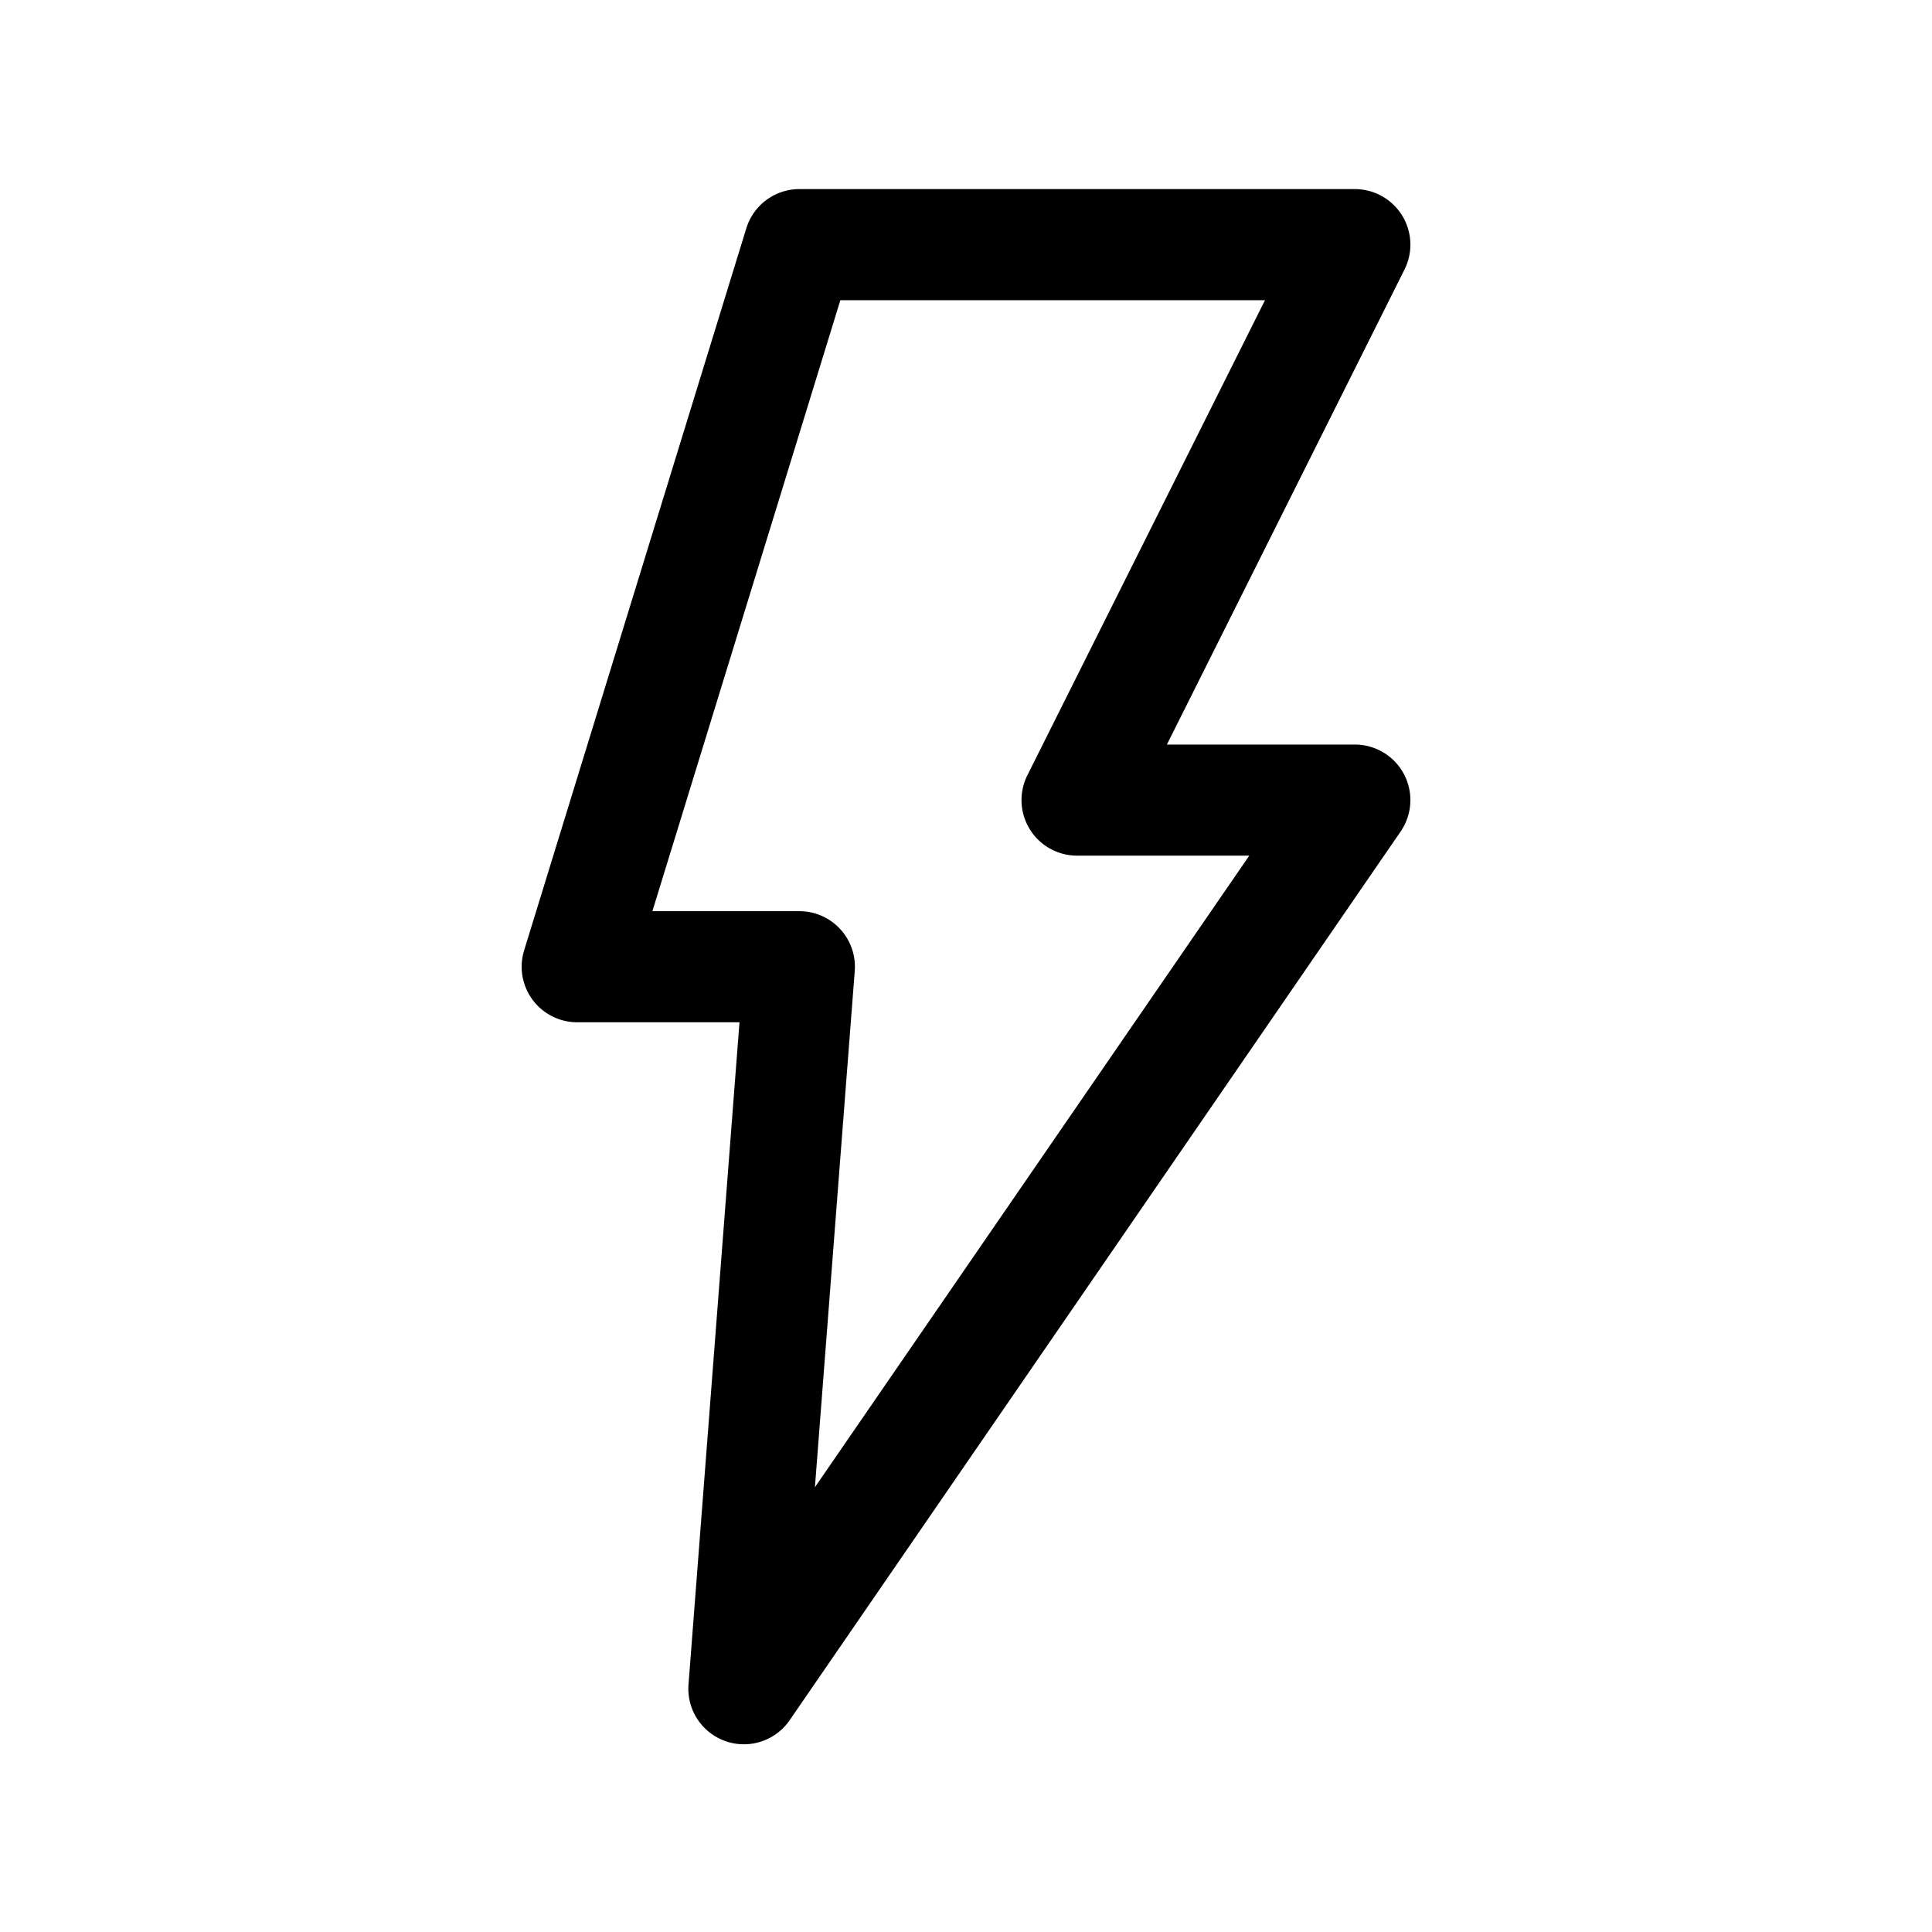
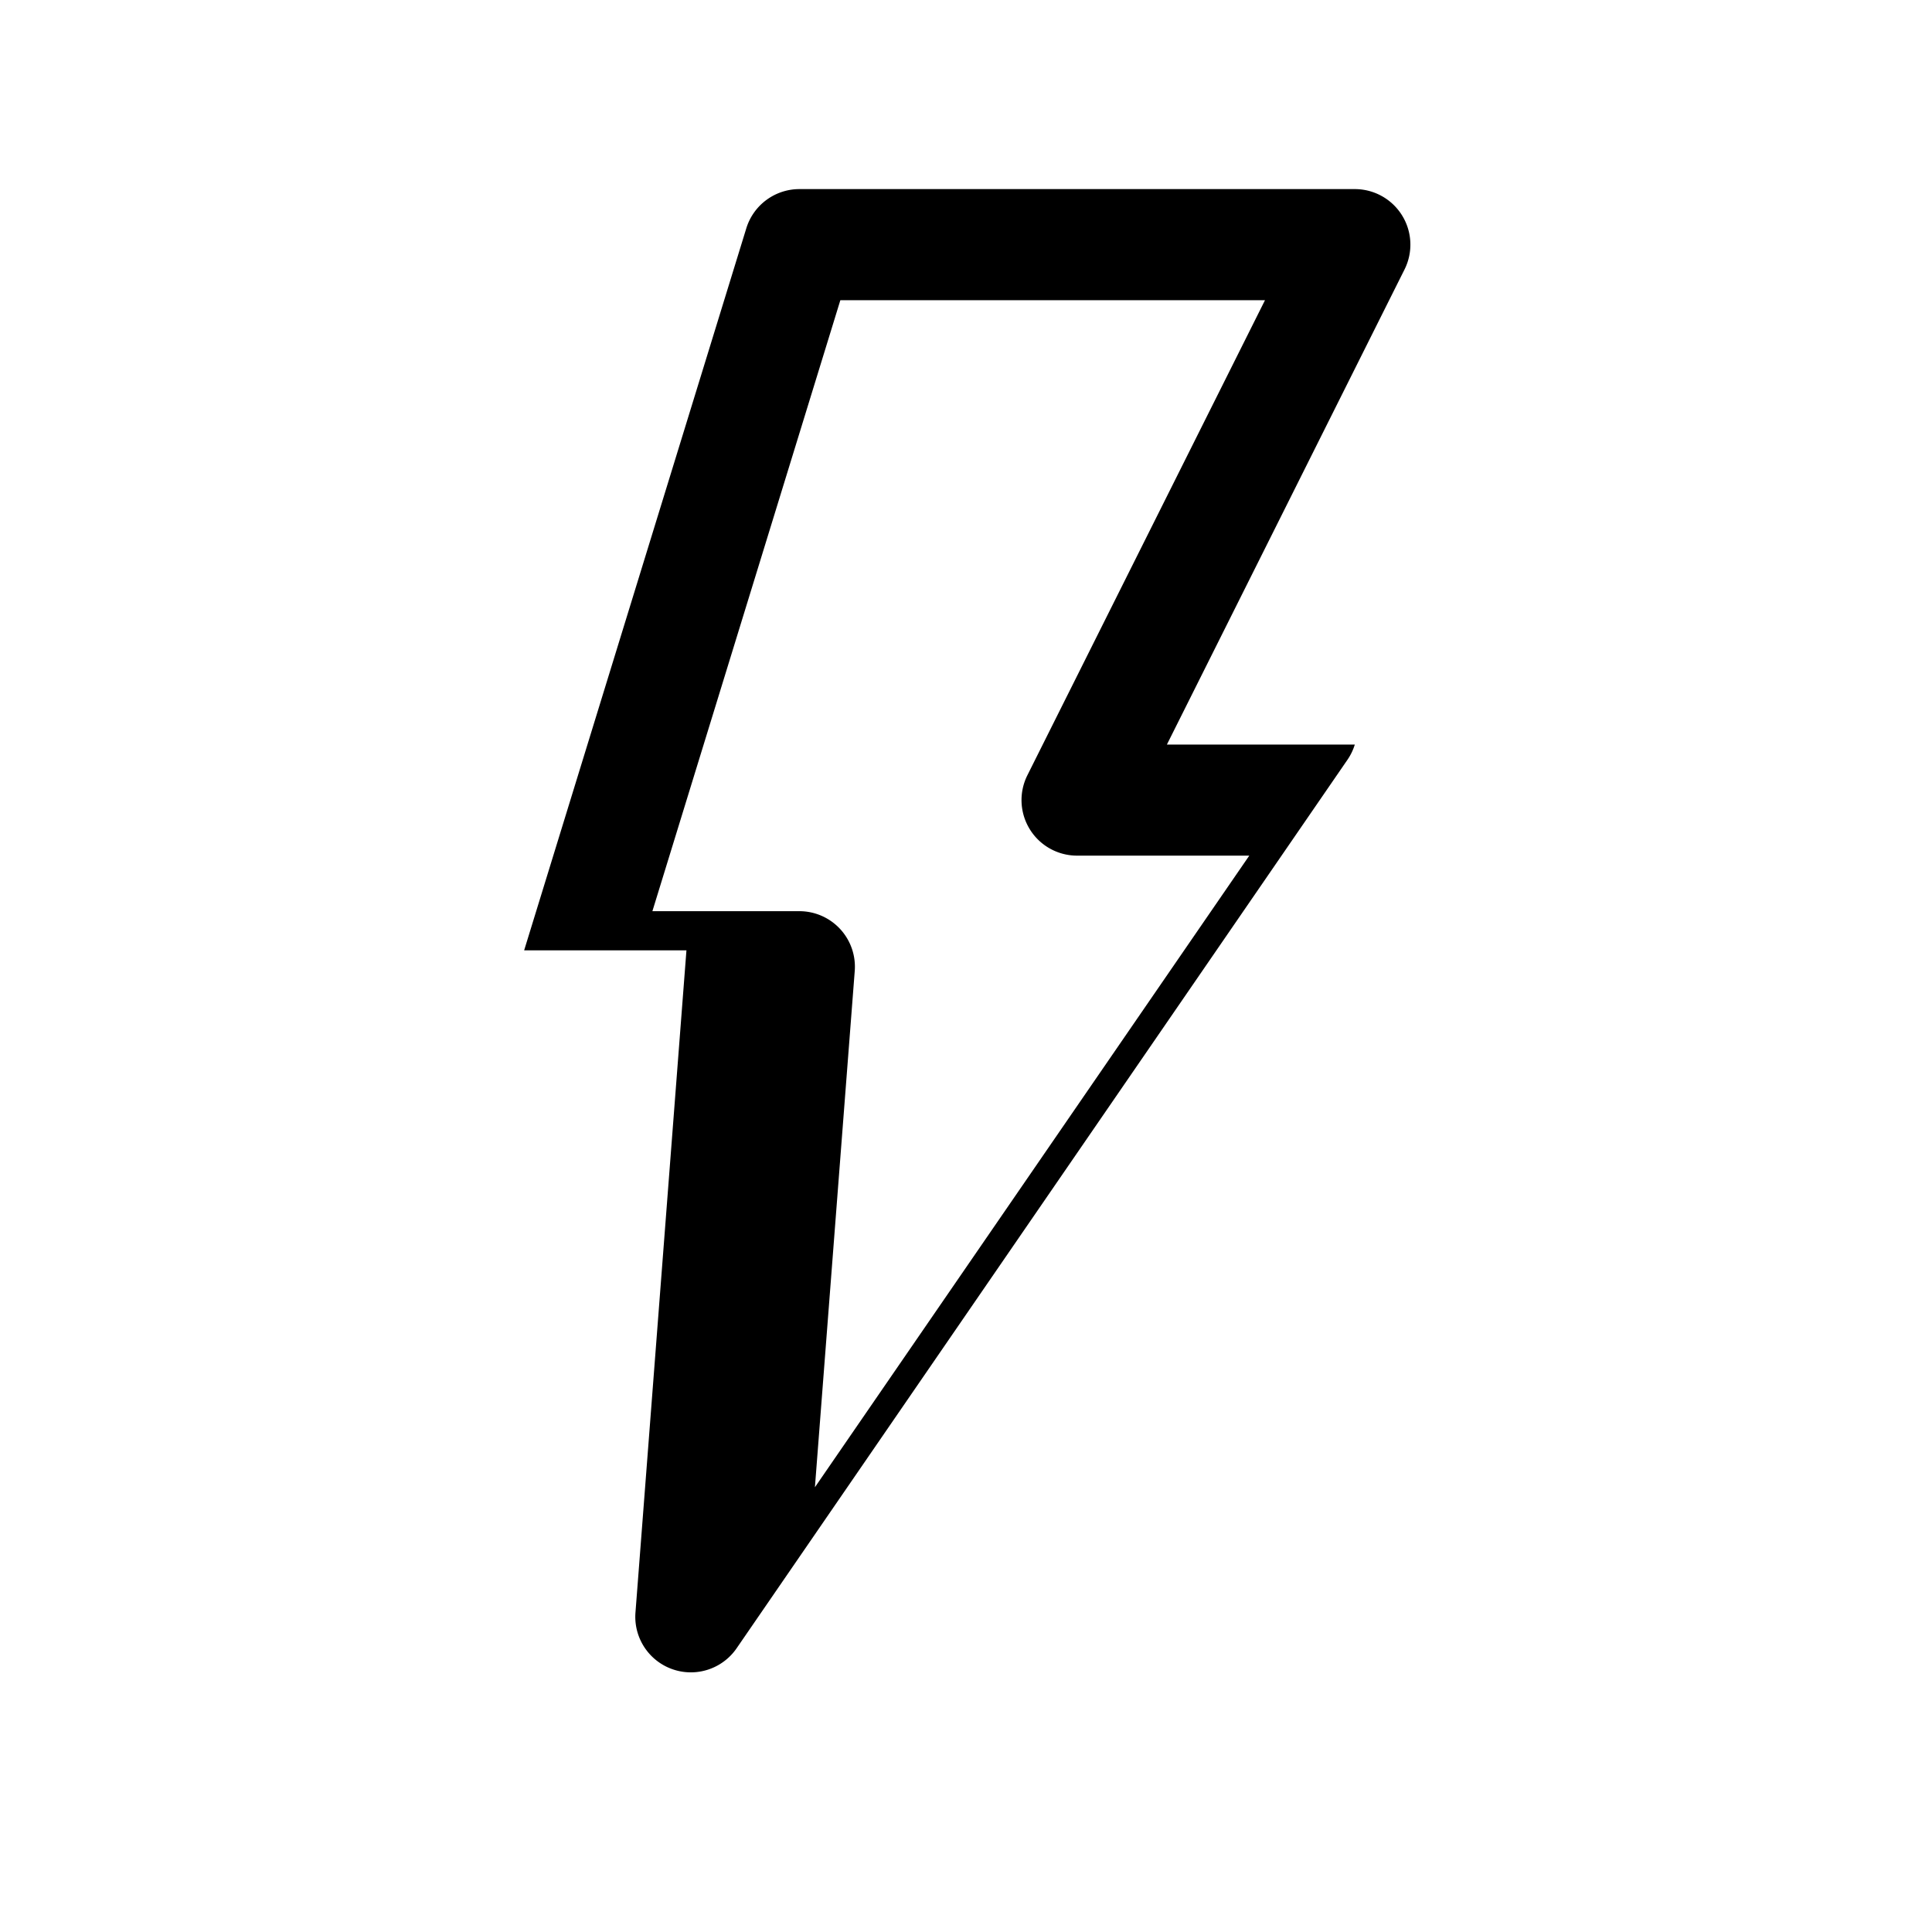
<svg xmlns="http://www.w3.org/2000/svg" version="1.1" width="512" height="512" x="0" y="0" viewBox="0 0 32 32" style="enable-background:new 0 0 512 512" xml:space="preserve">
  <g transform="matrix(0.92,0,0,0.92,1.28,1.281)">
-     <path fill-rule="evenodd" d="M13 2.012a1 1 0 0 0-.955.705l-4 13A1 1 0 0 0 9 17.012h2.922l-.918 11.924a1 1 0 0 0 1.82.643l11-16A1 1 0 0 0 23 12.012h-3.383l4.278-8.553A1 1 0 0 0 23 2.012zm.738 2h7.645l-4.278 8.553A1 1 0 0 0 18 14.012h3.1L13.28 25.383l.717-9.295A1 1 0 0 0 13 15.012h-2.646z" fill="#000000" />
+     <path fill-rule="evenodd" d="M13 2.012a1 1 0 0 0-.955.705l-4 13h2.922l-.918 11.924a1 1 0 0 0 1.82.643l11-16A1 1 0 0 0 23 12.012h-3.383l4.278-8.553A1 1 0 0 0 23 2.012zm.738 2h7.645l-4.278 8.553A1 1 0 0 0 18 14.012h3.1L13.28 25.383l.717-9.295A1 1 0 0 0 13 15.012h-2.646z" fill="#000000" />
  </g>
</svg>